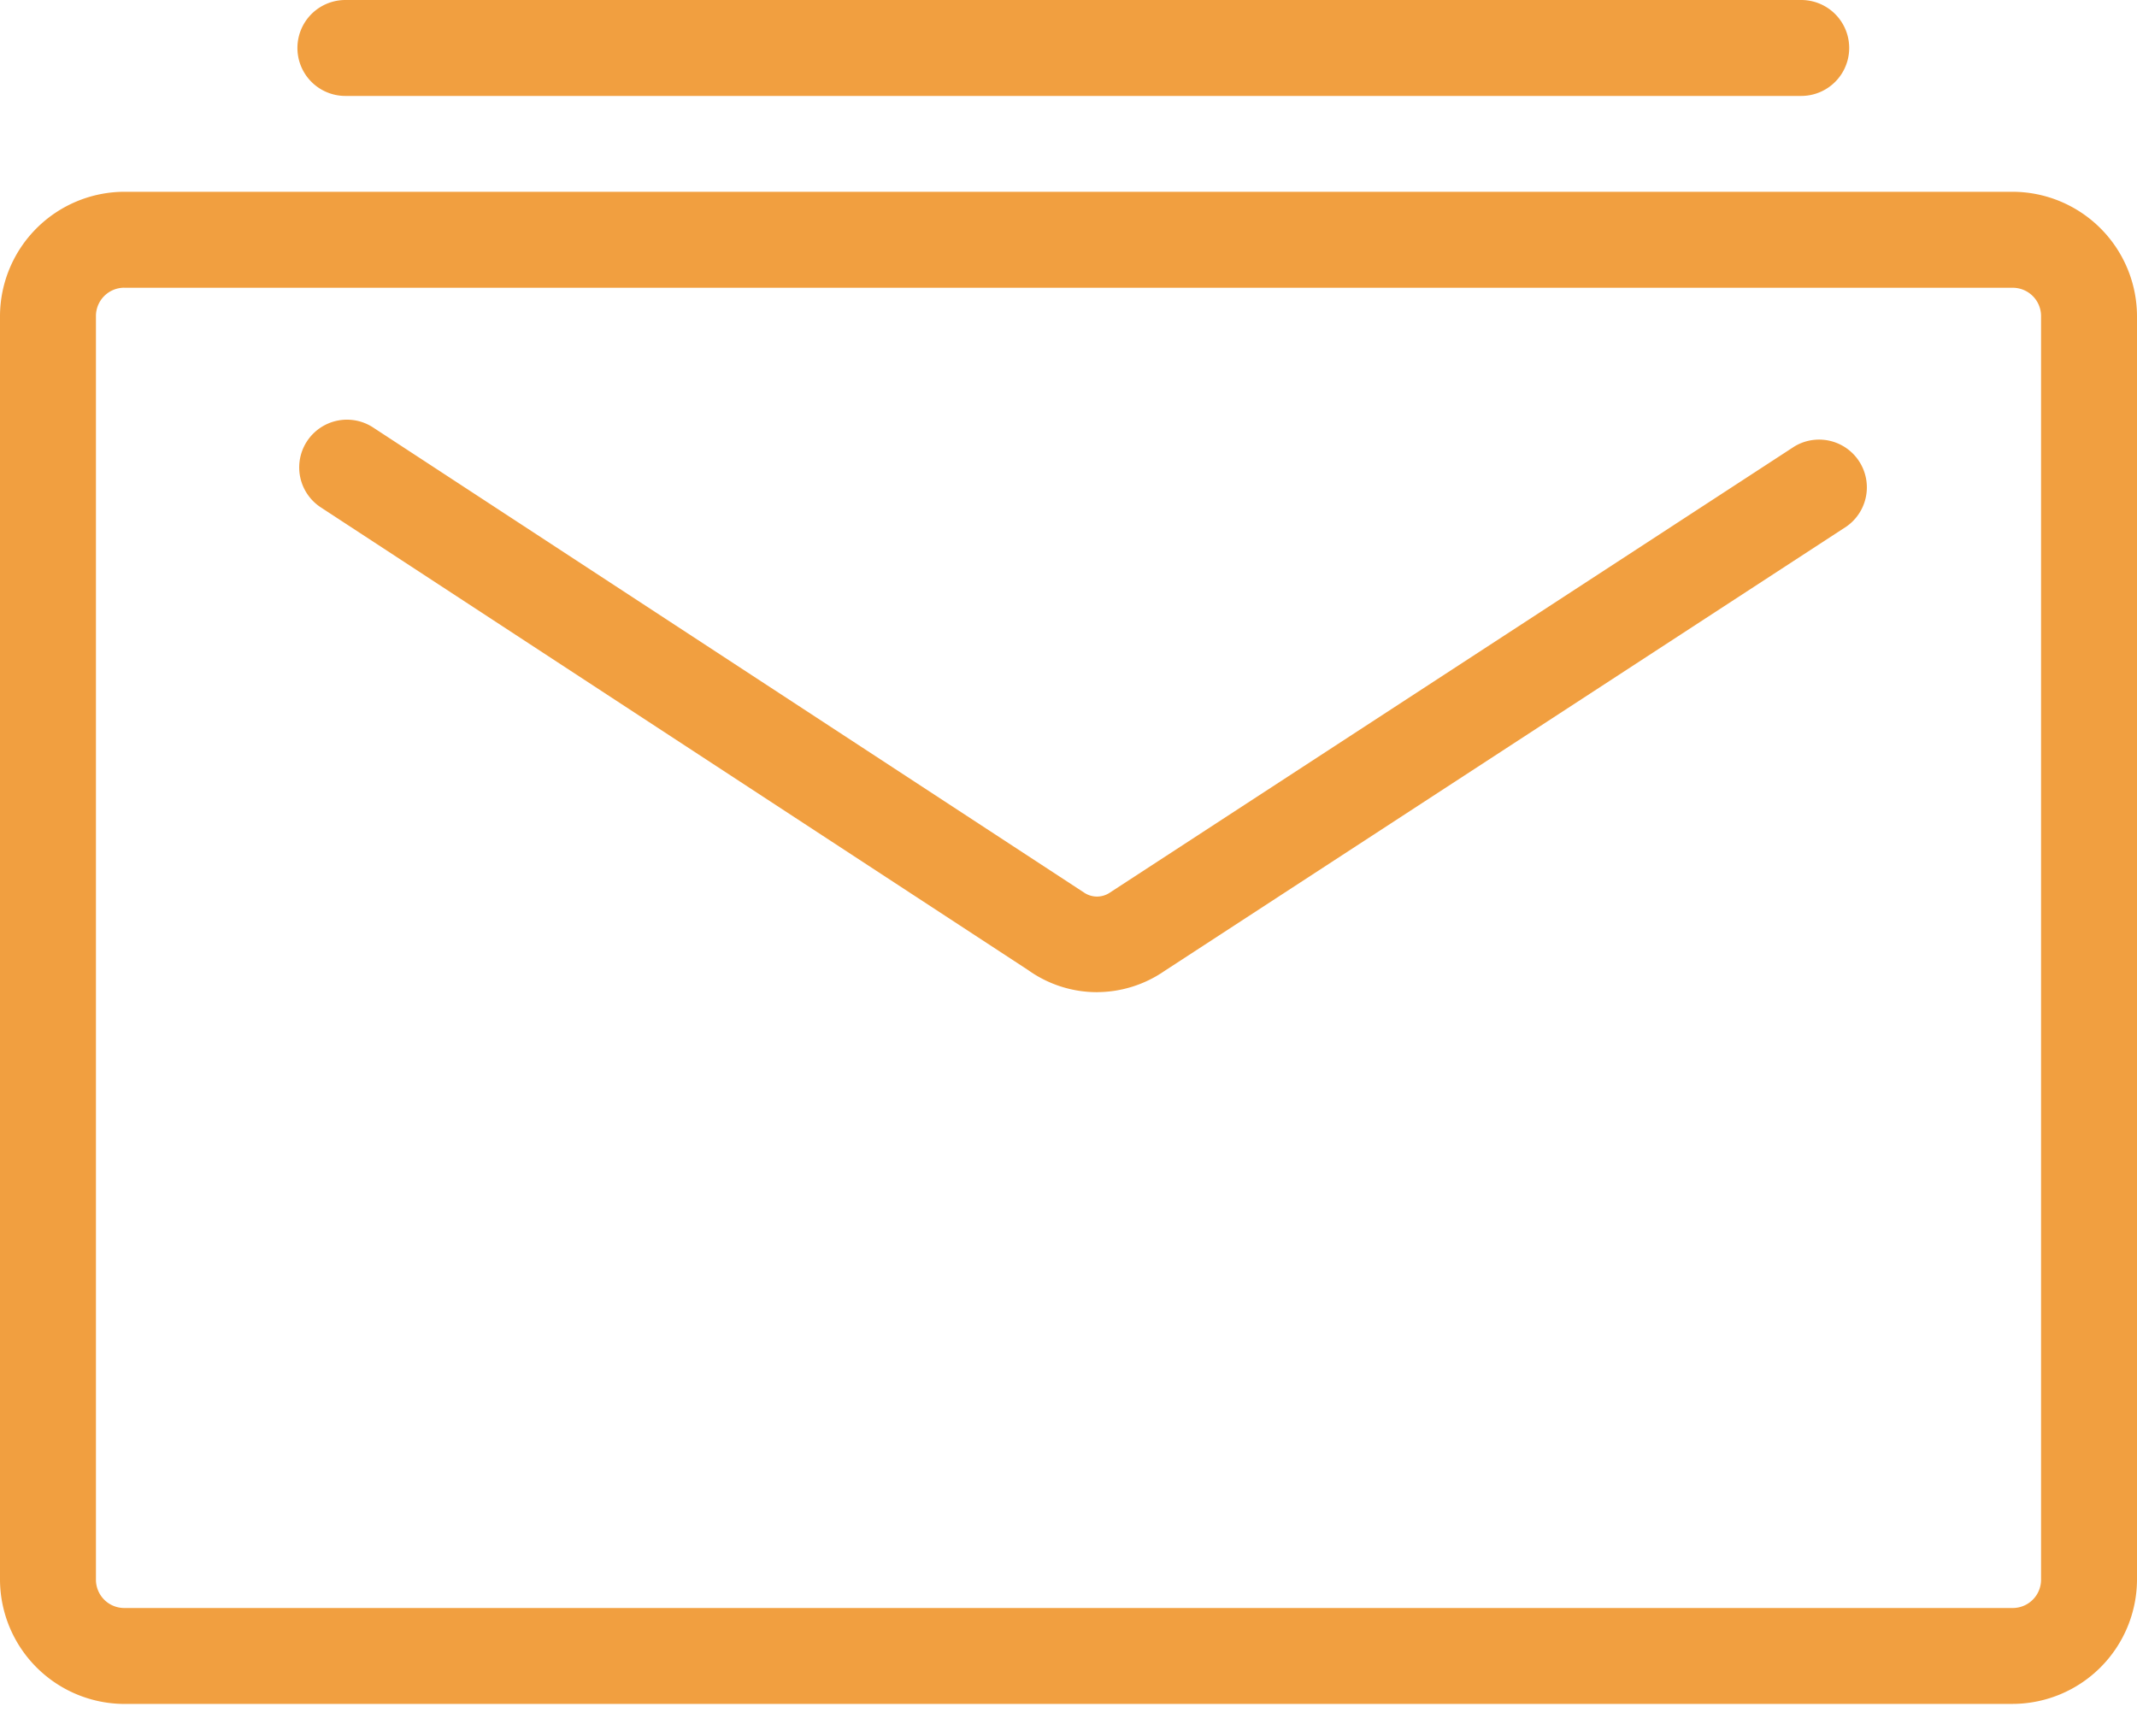
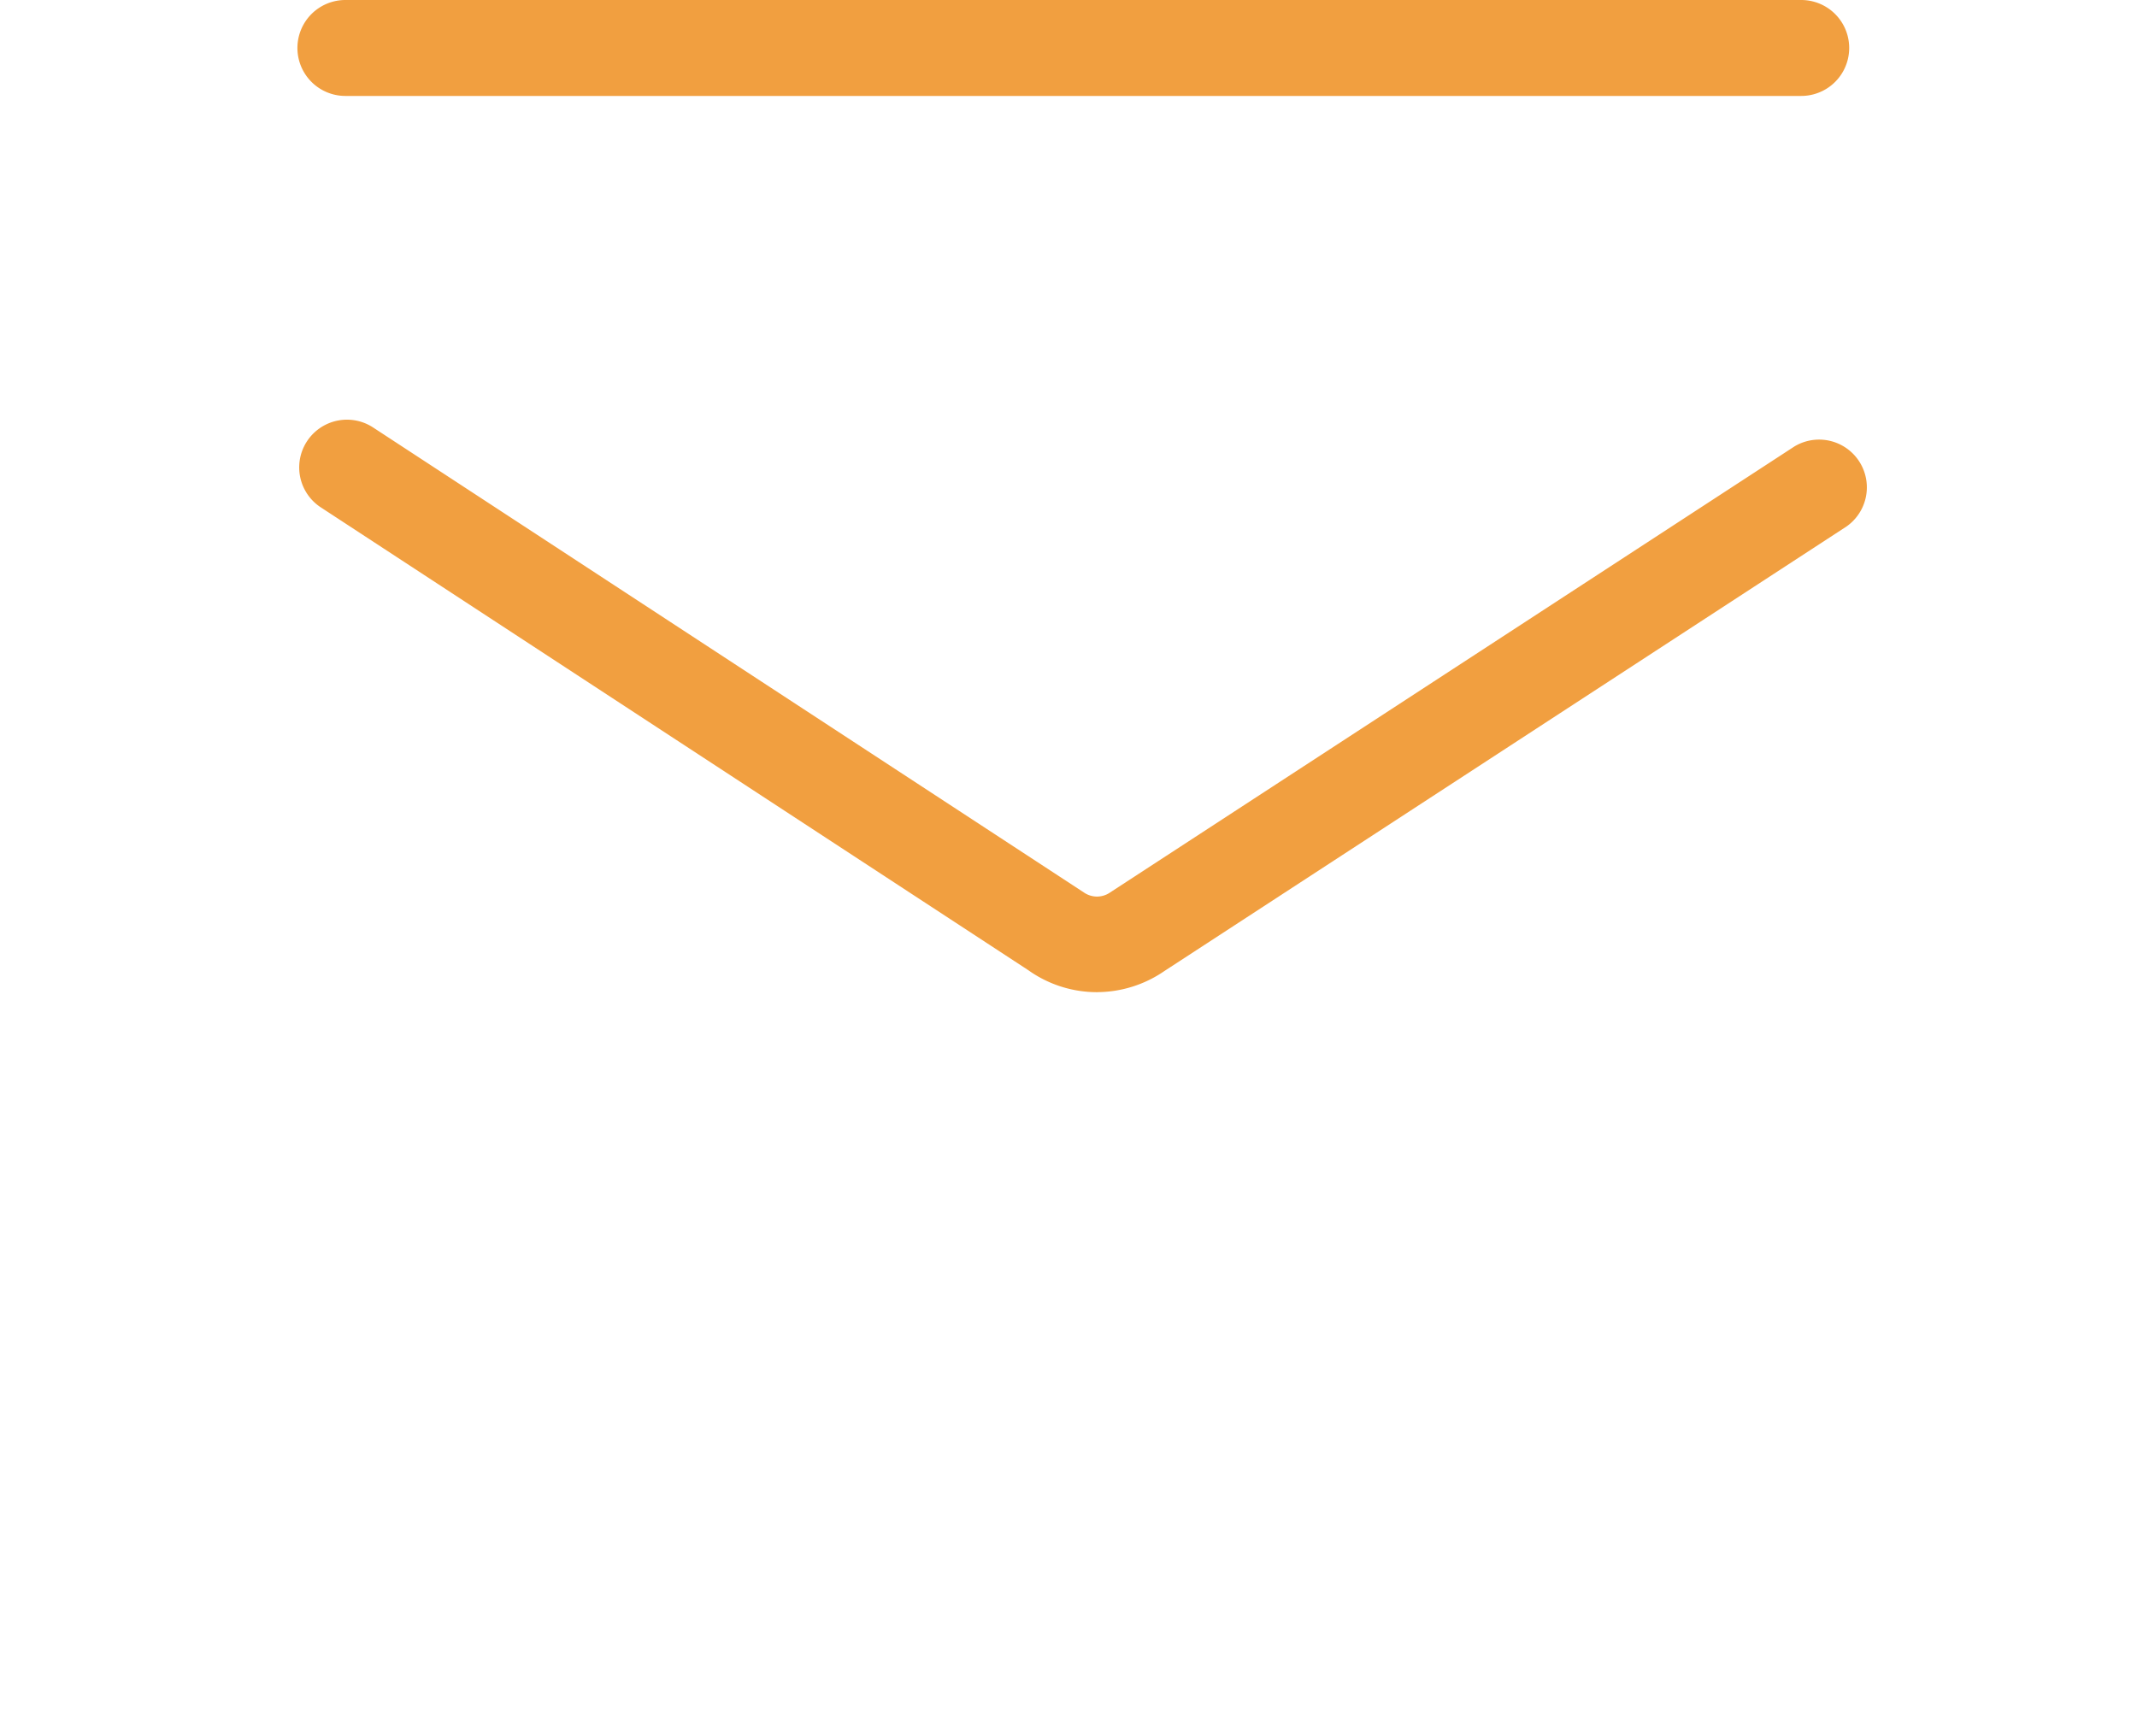
<svg xmlns="http://www.w3.org/2000/svg" width="48" height="39" fill="none" viewBox="0 0 48 39">
-   <path fill="#F19F40" d="M45.21 38.275H2.79A2.802 2.802 0 0 1 0 35.485V7.098a2.801 2.801 0 0 1 2.79-2.79h42.42A2.801 2.801 0 0 1 48 7.099v28.385a2.801 2.801 0 0 1-2.79 2.79zM2.79 6.463a.636.636 0 0 0-.635.636v28.385a.636.636 0 0 0 .636.636h42.418a.636.636 0 0 0 .636-.636V7.1a.636.636 0 0 0-.636-.636H2.791z" />
  <path fill="#F19F40" d="M24.645 22.287a2.661 2.661 0 0 1-1.551-.496L7.206 11.397A1.072 1.072 0 0 1 8.38 9.602l15.964 10.444a.517.517 0 0 0 .592 0L40.303 10.03a1.073 1.073 0 0 1 1.171 1.797l-15.32 9.985c-.444.306-.97.472-1.509.474zM40.46 0H7.758a1.077 1.077 0 1 0 0 2.155h32.7a1.077 1.077 0 0 0 0-2.155z" />
</svg>